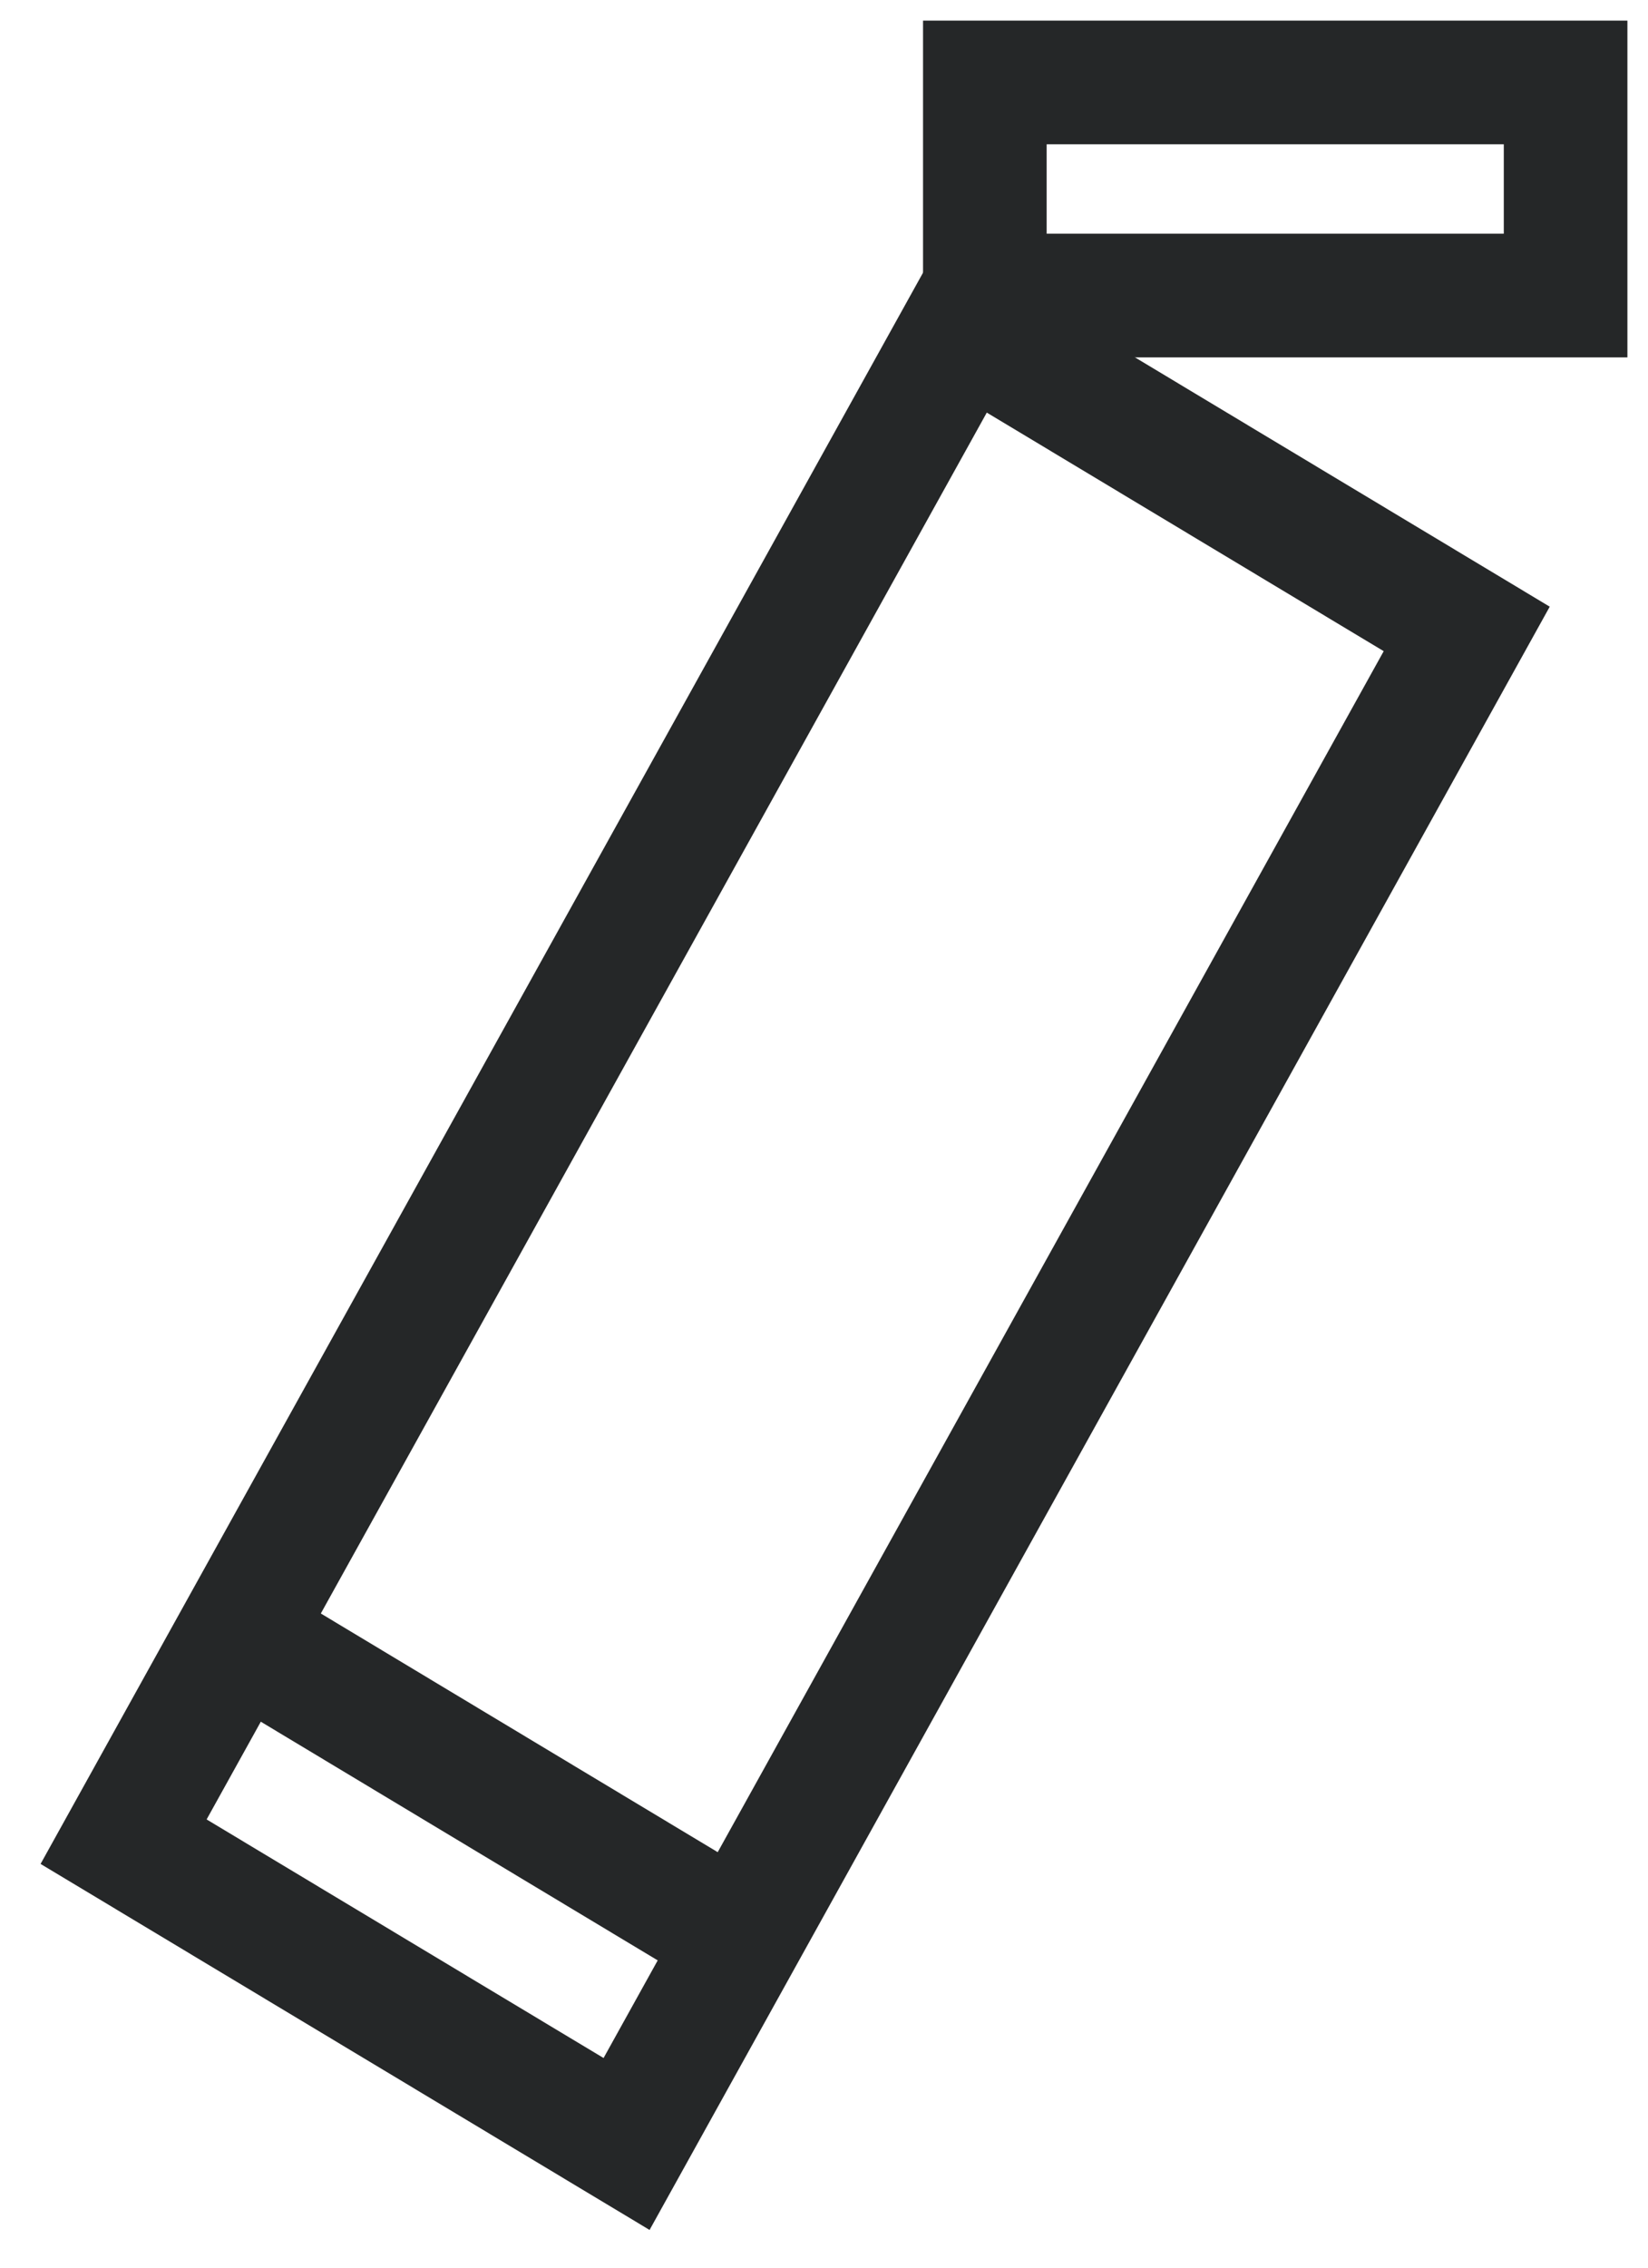
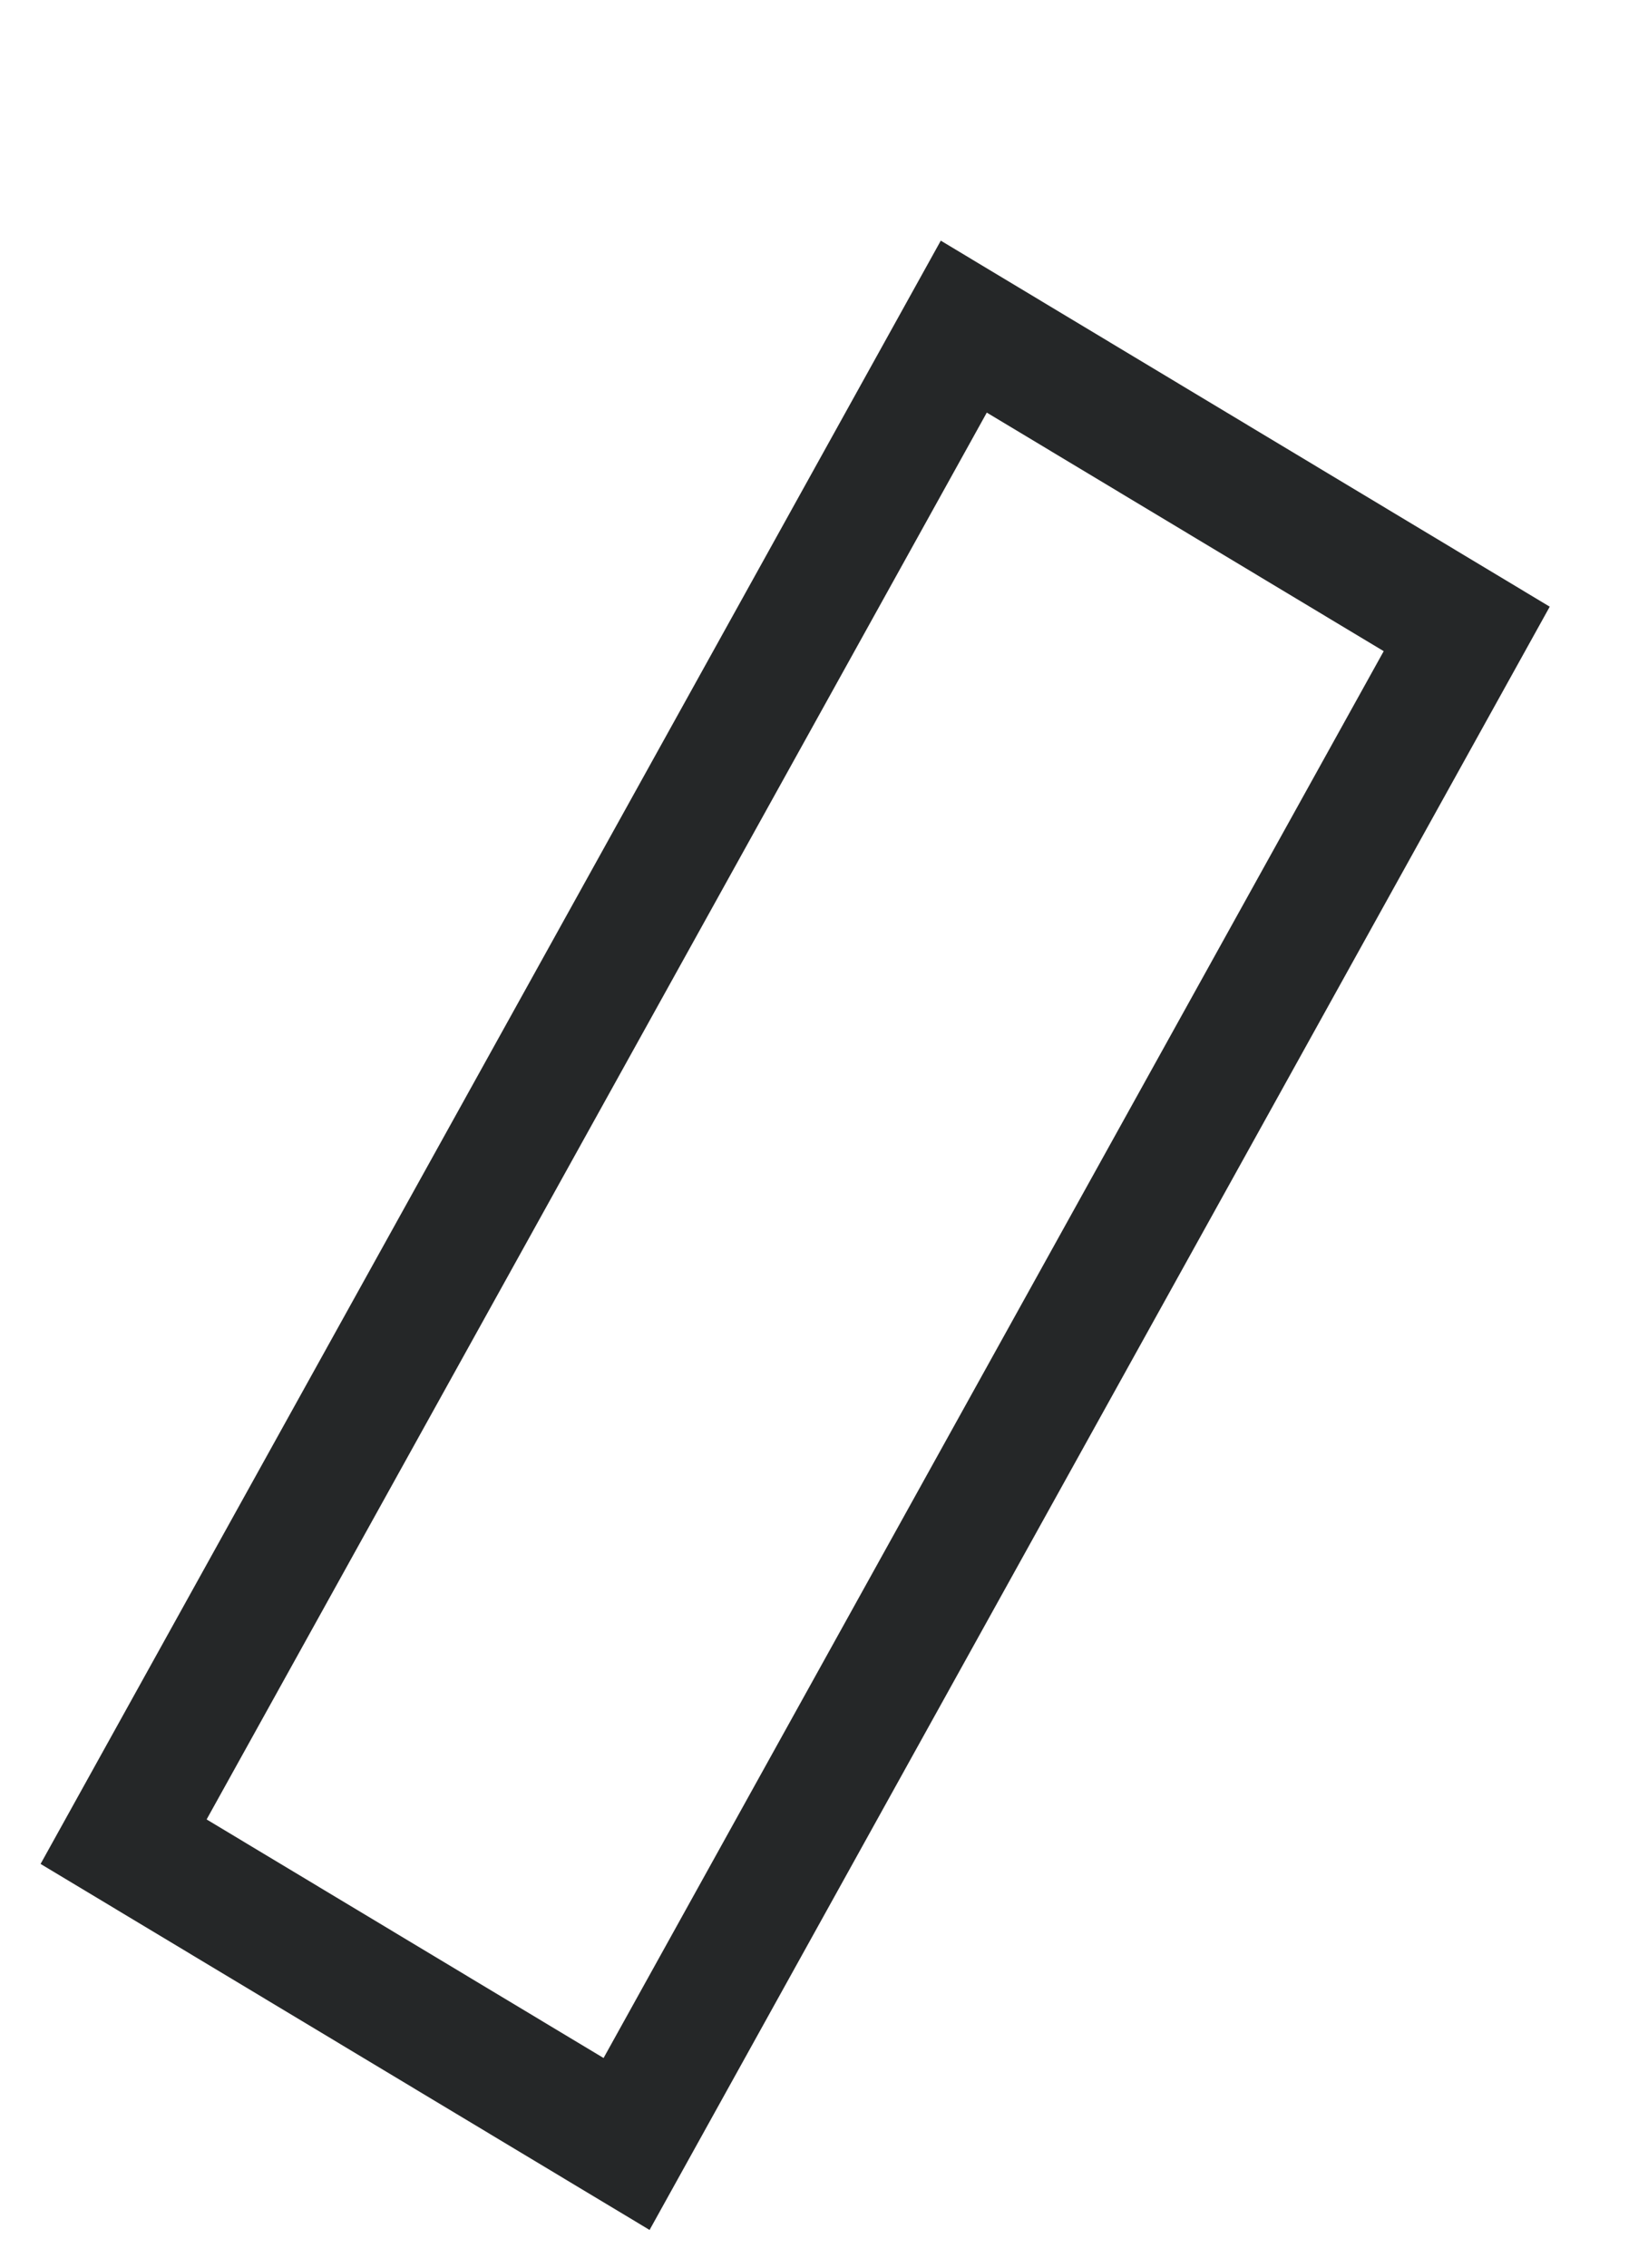
<svg xmlns="http://www.w3.org/2000/svg" fill="none" viewBox="0 0 40 55" height="55" width="40">
  <path stroke-width="3" stroke="#252728" d="M23.393 7.922L3 44.668L15.208 52L35.6 15.254L23.393 7.922Z" />
-   <path stroke-width="3" stroke="#252728" d="M5.015 39.218L18.065 47.06" />
-   <path stroke-width="3" stroke="#252728" d="M38 2H23.904V7.168H38V2Z" />
</svg>